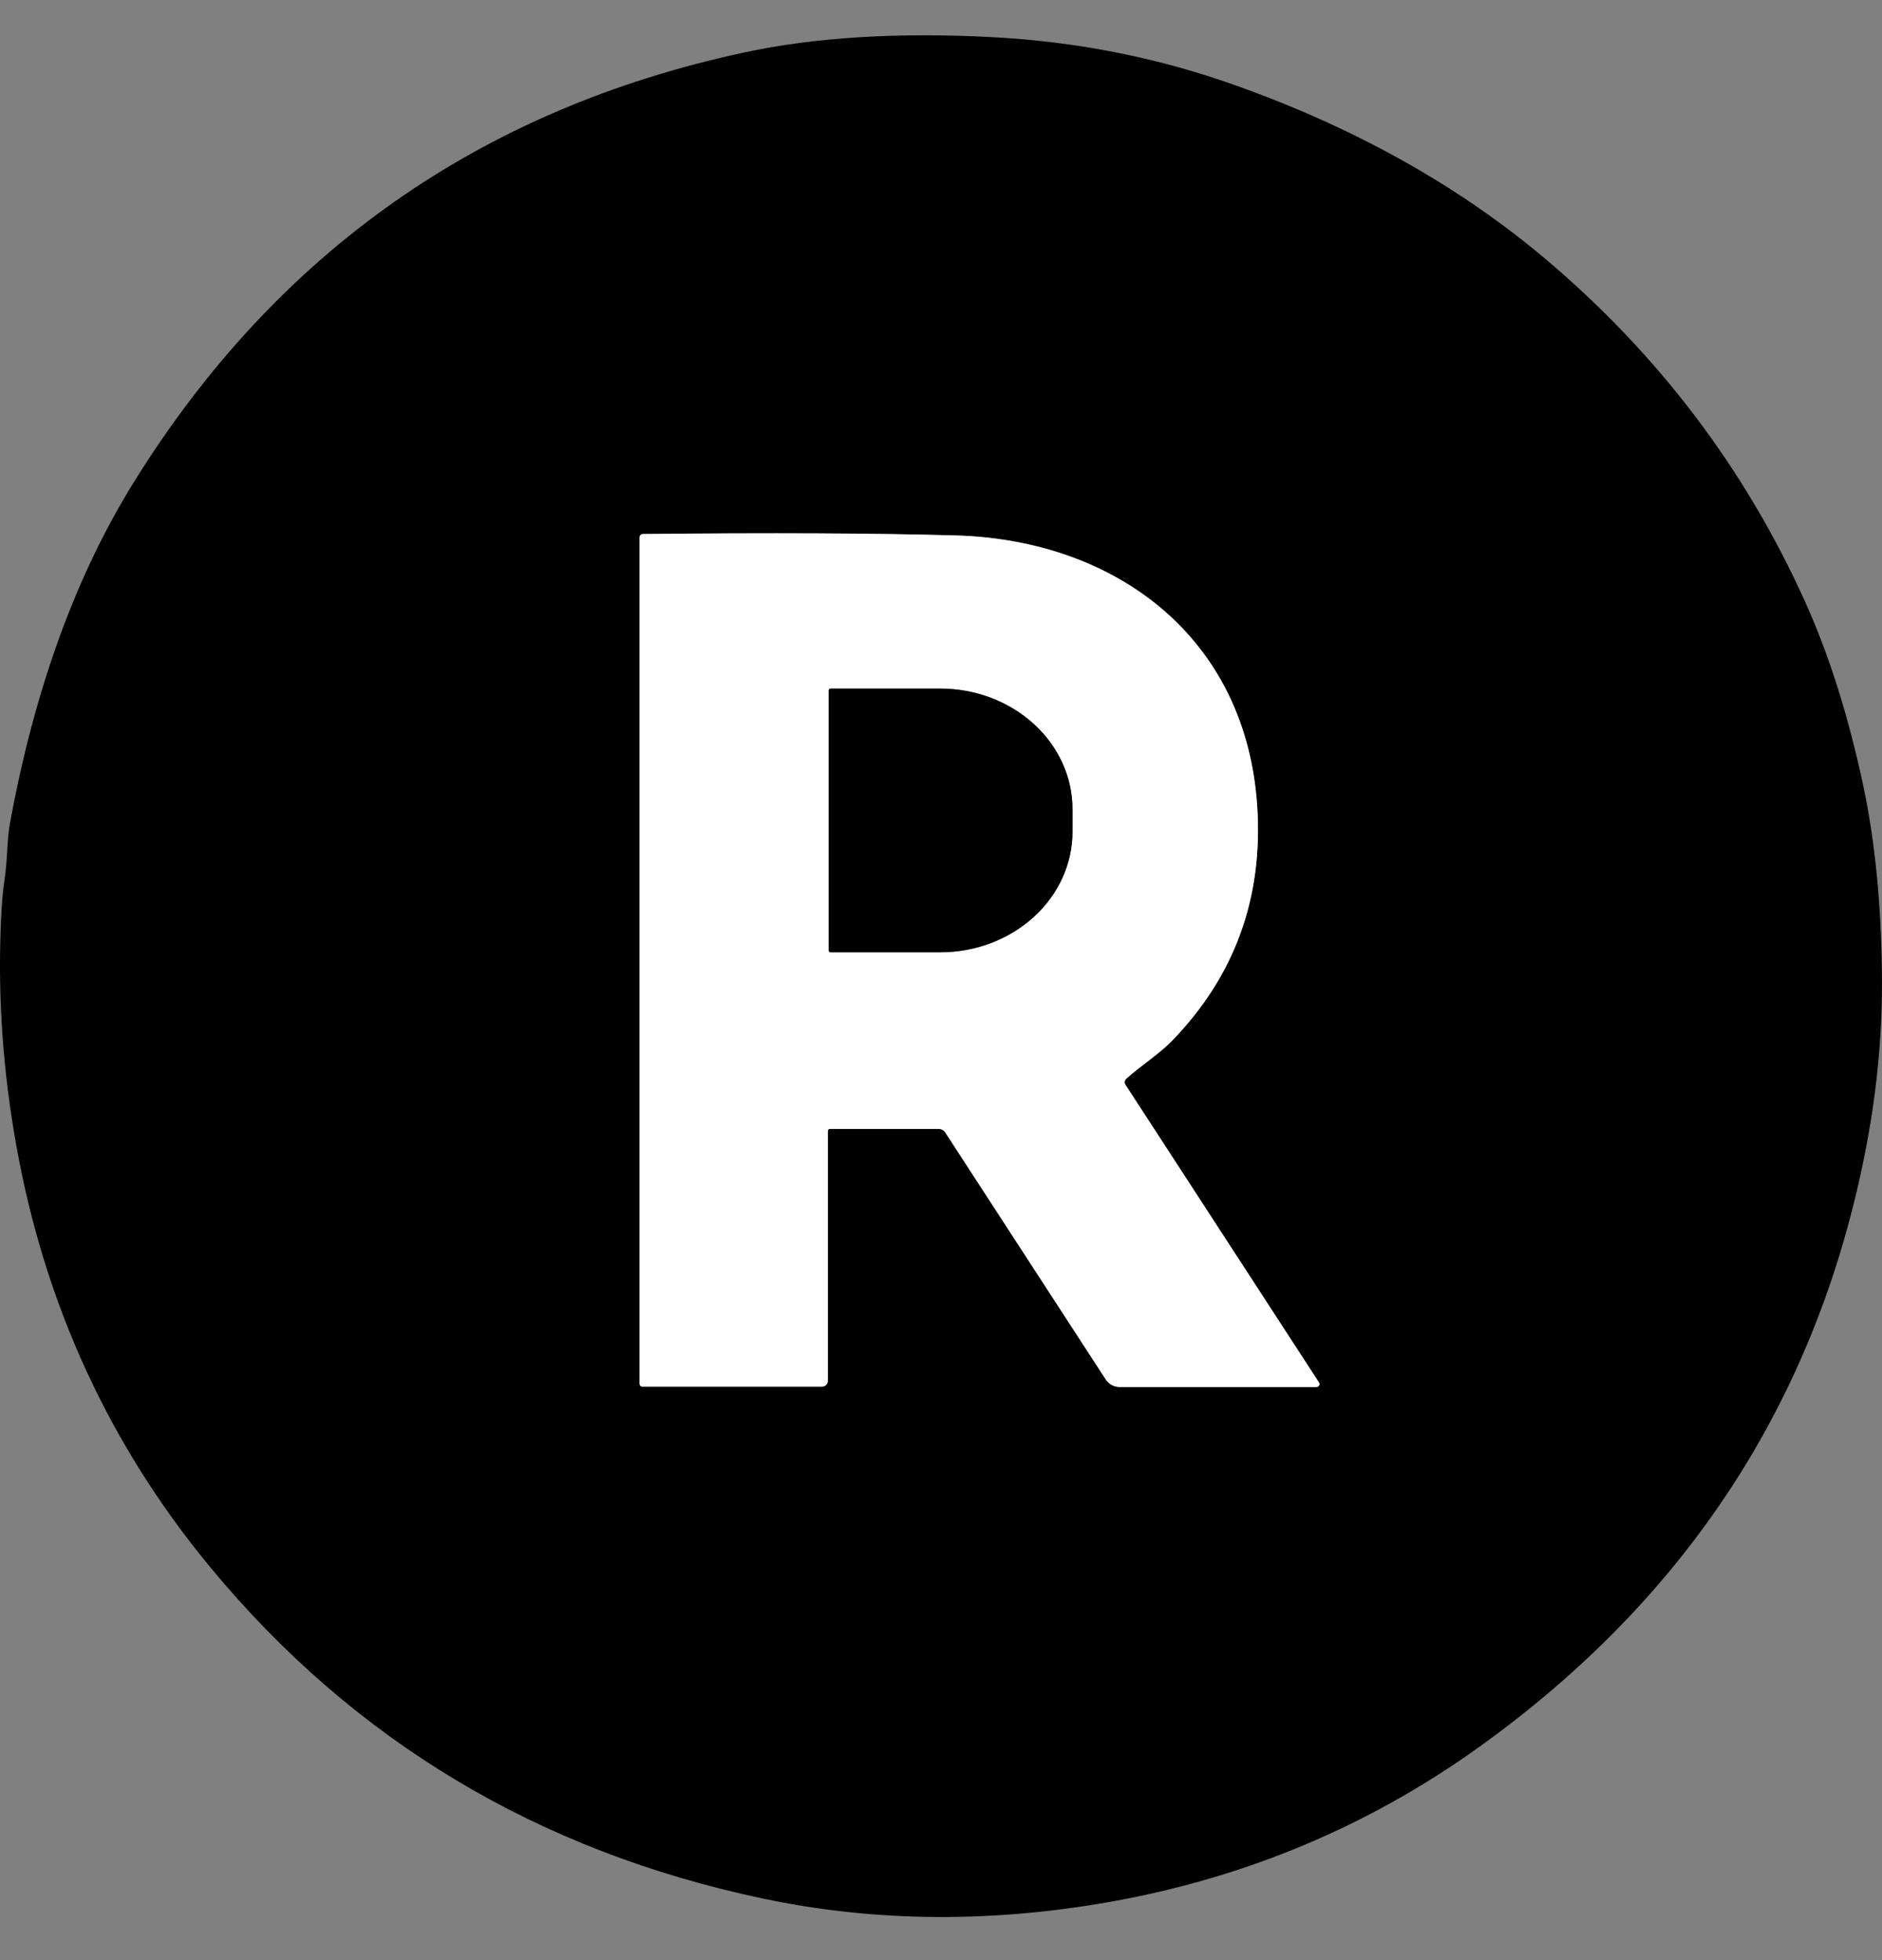
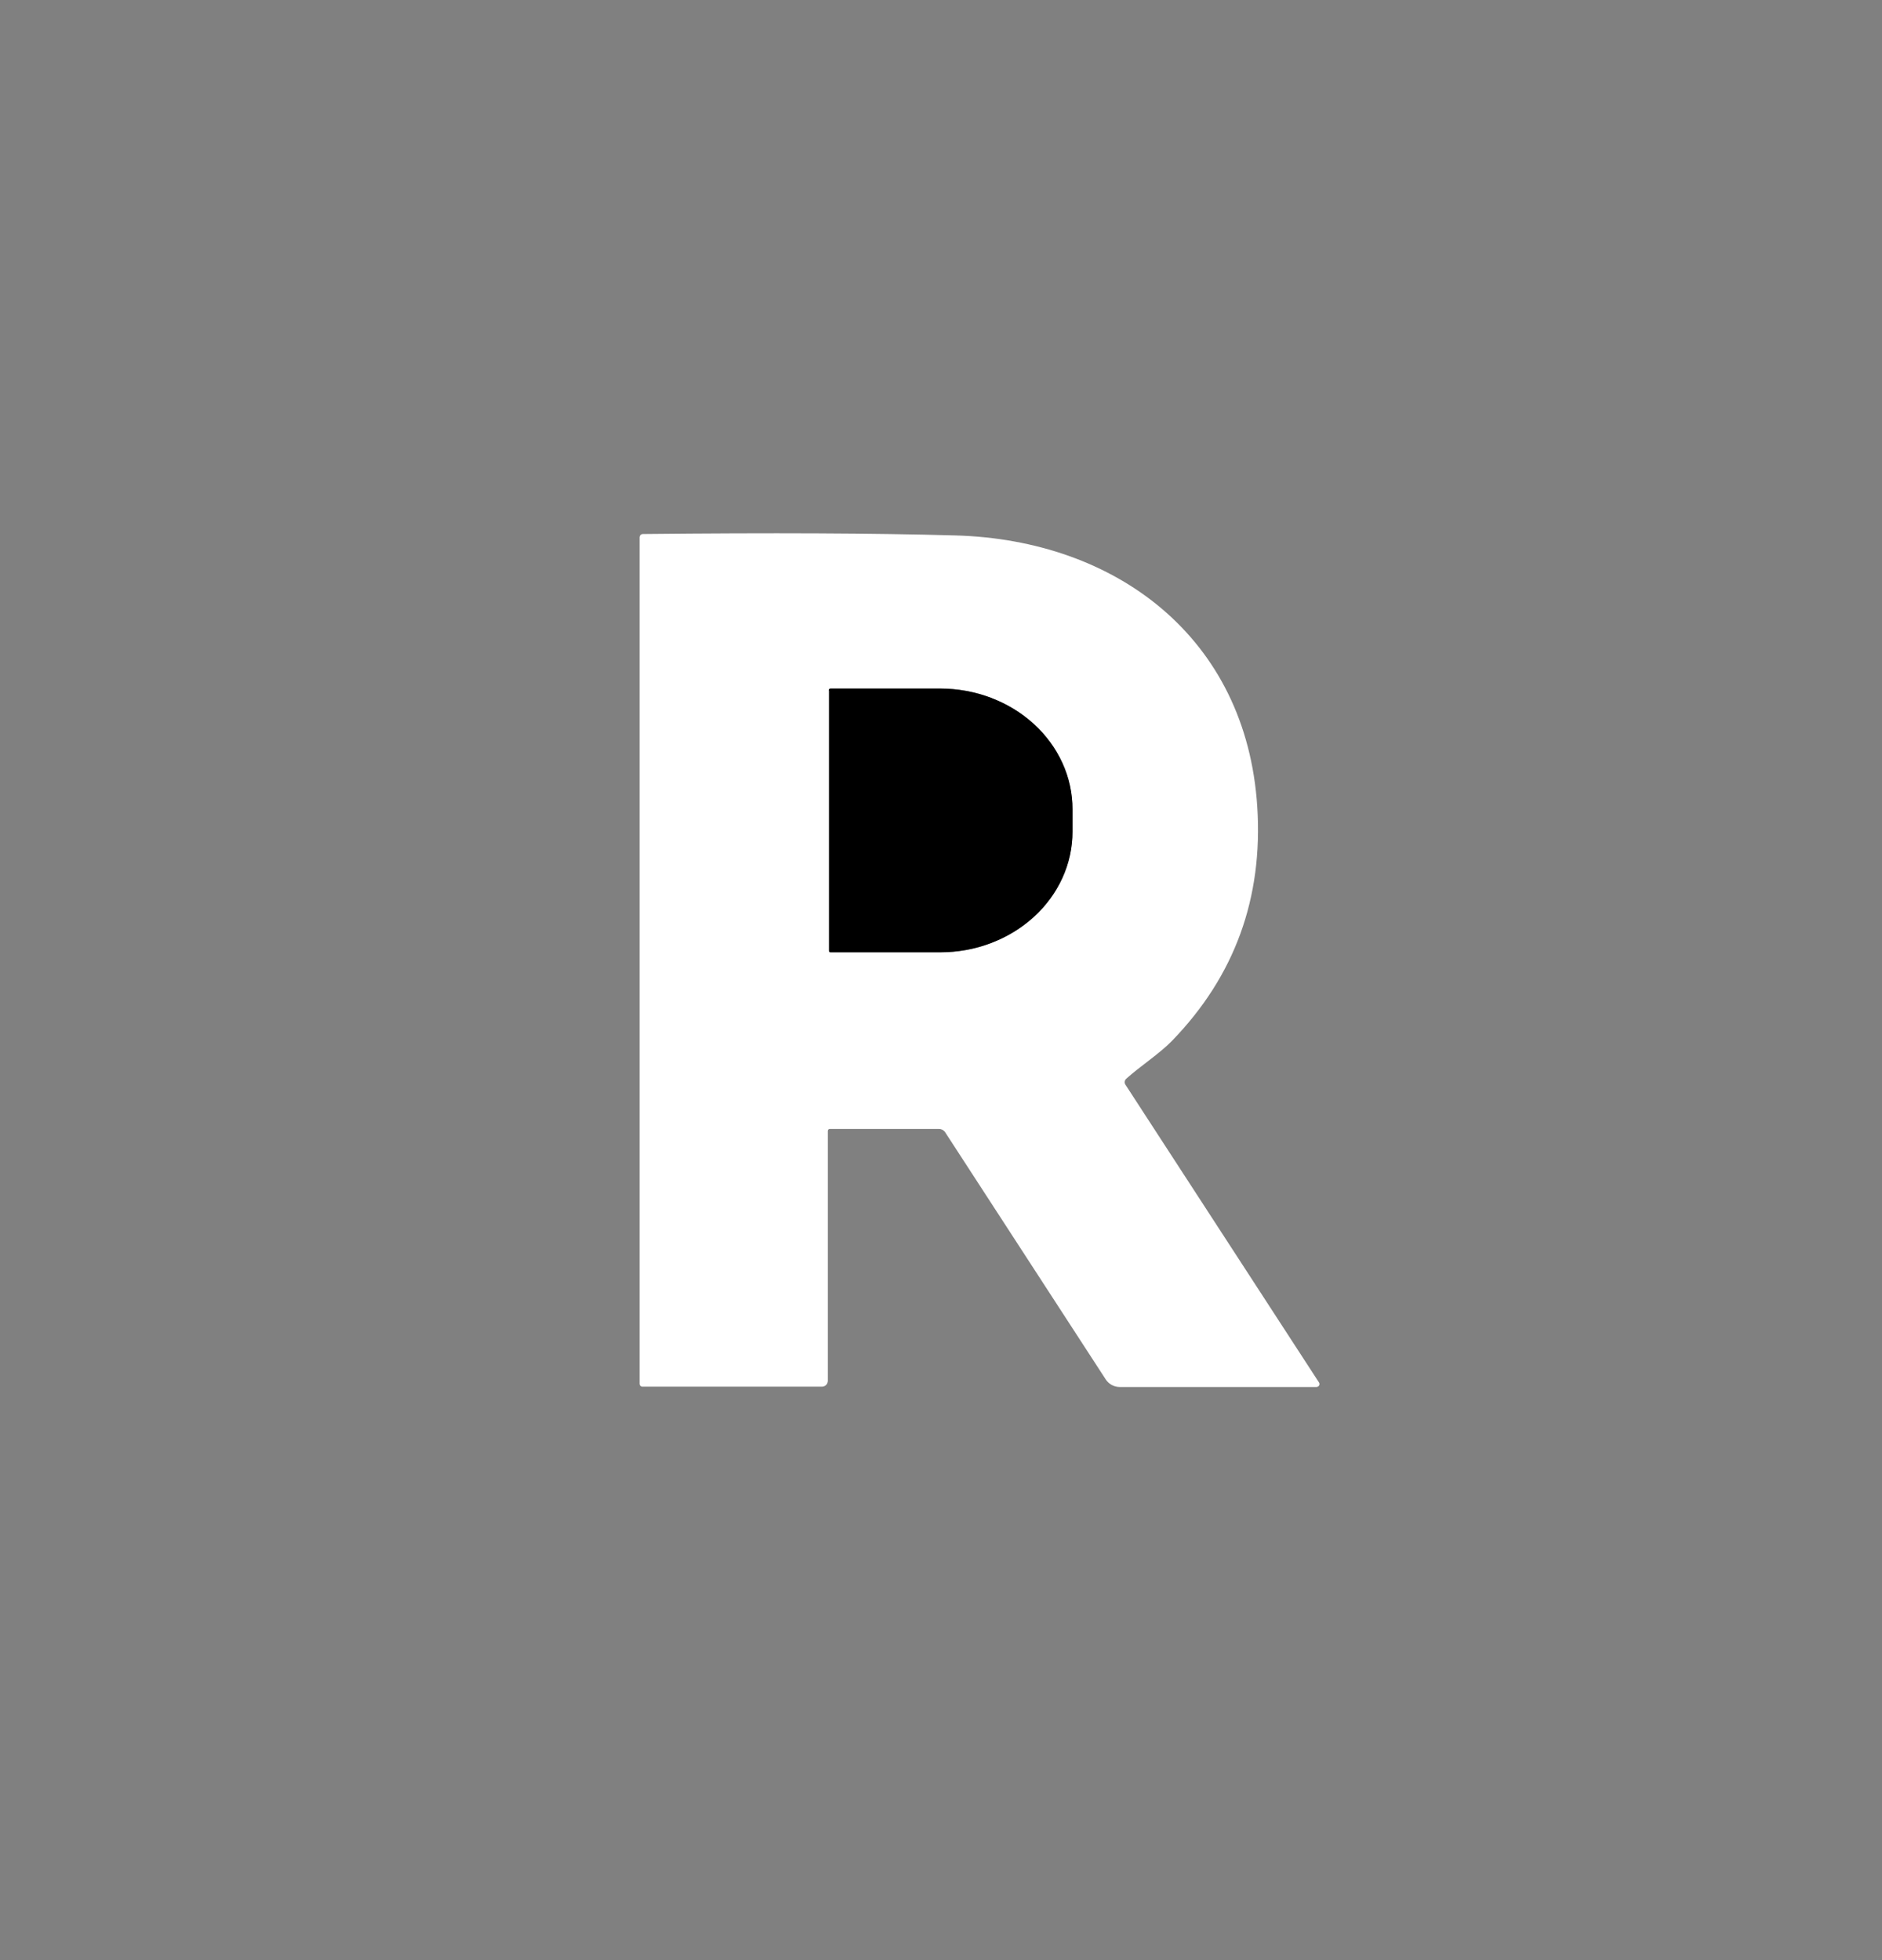
<svg xmlns="http://www.w3.org/2000/svg" width="24" height="25" viewBox="0 0 24 25" fill="none">
  <rect x="0" y="0" width="24" height="25" fill="#808080" stroke="none" />
-   <path d="M1.709 6.146C3.529 3.219 6.122 1.393 9.487 0.67C10.387 0.476 11.438 0.411 12.64 0.473C13.72 0.529 14.753 0.732 15.74 1.083C17.279 1.629 18.603 2.37 19.712 3.306C21.156 4.527 22.26 5.987 23.025 7.687C23.331 8.368 23.577 9.152 23.765 10.039C23.91 10.73 23.989 11.519 23.999 12.405C24.009 13.183 23.933 13.97 23.771 14.768C23.142 17.882 21.504 20.387 18.859 22.284C17.414 23.32 15.795 23.987 14.003 24.283C12.529 24.526 11.106 24.504 9.735 24.216C6.867 23.612 4.518 22.206 2.689 19.998C1.4 18.442 0.573 16.648 0.209 14.616C0.041 13.681 -0.026 12.755 0.009 11.84C0.019 11.574 0.033 11.382 0.052 11.262C0.1 10.957 0.084 10.733 0.129 10.489C0.443 8.782 0.97 7.335 1.709 6.146ZM16.788 17.69C16.795 17.69 16.801 17.688 16.807 17.685C16.813 17.681 16.818 17.676 16.821 17.67C16.825 17.665 16.826 17.658 16.826 17.651C16.826 17.645 16.823 17.638 16.82 17.633L14.352 13.837C14.344 13.825 14.341 13.81 14.343 13.796C14.345 13.781 14.352 13.768 14.363 13.758C14.532 13.604 14.789 13.438 14.944 13.276C15.744 12.451 16.107 11.455 16.032 10.288C15.894 8.133 14.233 6.885 12.181 6.829C11.159 6.801 9.832 6.795 8.198 6.811C8.187 6.811 8.176 6.816 8.168 6.824C8.16 6.832 8.156 6.843 8.156 6.854V17.651C8.156 17.66 8.159 17.669 8.166 17.676C8.173 17.682 8.182 17.686 8.191 17.686H10.482C10.502 17.686 10.521 17.678 10.535 17.664C10.549 17.65 10.557 17.631 10.557 17.611V14.424C10.557 14.417 10.559 14.411 10.564 14.406C10.568 14.402 10.574 14.399 10.581 14.399H11.974C11.989 14.399 12.005 14.403 12.018 14.41C12.032 14.418 12.043 14.429 12.052 14.442L14.101 17.594C14.12 17.623 14.146 17.648 14.177 17.665C14.208 17.681 14.243 17.69 14.278 17.69H16.788Z" fill="black" />
  <path d="M16.788 17.69H14.278C14.243 17.69 14.208 17.681 14.177 17.664C14.146 17.647 14.12 17.623 14.101 17.594L12.053 14.441C12.044 14.428 12.032 14.418 12.019 14.41C12.005 14.403 11.99 14.399 11.974 14.399H10.581C10.575 14.399 10.569 14.401 10.564 14.406C10.56 14.411 10.557 14.417 10.557 14.424V17.61C10.557 17.631 10.549 17.65 10.535 17.664C10.521 17.678 10.502 17.686 10.482 17.686H8.192C8.182 17.686 8.173 17.682 8.167 17.675C8.16 17.669 8.156 17.66 8.156 17.65V6.853C8.156 6.842 8.161 6.831 8.169 6.823C8.177 6.815 8.188 6.811 8.199 6.811C9.833 6.794 11.16 6.8 12.181 6.829C14.234 6.885 15.894 8.133 16.033 10.288C16.108 11.455 15.745 12.451 14.945 13.276C14.789 13.437 14.533 13.604 14.364 13.757C14.352 13.767 14.345 13.781 14.343 13.795C14.341 13.81 14.345 13.824 14.353 13.836L16.82 17.632C16.824 17.638 16.826 17.644 16.826 17.651C16.827 17.657 16.825 17.664 16.822 17.67C16.819 17.676 16.814 17.681 16.808 17.684C16.802 17.688 16.795 17.69 16.788 17.69ZM10.568 8.805V12.124C10.568 12.13 10.571 12.135 10.575 12.14C10.579 12.144 10.585 12.146 10.591 12.146H11.989C12.211 12.146 12.43 12.107 12.635 12.029C12.84 11.952 13.026 11.838 13.183 11.695C13.34 11.552 13.464 11.383 13.549 11.196C13.634 11.009 13.677 10.809 13.677 10.607V10.322C13.677 10.12 13.634 9.919 13.549 9.732C13.464 9.546 13.34 9.376 13.183 9.233C13.026 9.09 12.84 8.977 12.635 8.899C12.43 8.822 12.211 8.782 11.989 8.782H10.591C10.585 8.782 10.579 8.784 10.575 8.789C10.571 8.793 10.568 8.799 10.568 8.805Z" fill="white" />
-   <path d="M10.568 8.805C10.568 8.799 10.571 8.793 10.575 8.789C10.579 8.785 10.585 8.782 10.591 8.782H11.989C12.211 8.782 12.431 8.822 12.635 8.899C12.84 8.977 13.026 9.09 13.183 9.233C13.34 9.376 13.464 9.546 13.549 9.733C13.634 9.919 13.677 10.12 13.677 10.322V10.607C13.677 10.809 13.634 11.009 13.549 11.196C13.464 11.383 13.34 11.553 13.183 11.696C13.026 11.838 12.84 11.952 12.635 12.029C12.431 12.107 12.211 12.146 11.989 12.146H10.591C10.585 12.146 10.579 12.144 10.575 12.14C10.571 12.136 10.568 12.13 10.568 12.124V8.805Z" fill="black" />
+   <path d="M10.568 8.805C10.568 8.799 10.571 8.793 10.575 8.789C10.579 8.785 10.585 8.782 10.591 8.782H11.989C12.211 8.782 12.431 8.822 12.635 8.899C12.84 8.977 13.026 9.09 13.183 9.233C13.34 9.376 13.464 9.546 13.549 9.733C13.634 9.919 13.677 10.12 13.677 10.322V10.607C13.677 10.809 13.634 11.009 13.549 11.196C13.464 11.383 13.34 11.553 13.183 11.696C13.026 11.838 12.84 11.952 12.635 12.029C12.431 12.107 12.211 12.146 11.989 12.146H10.591C10.585 12.146 10.579 12.144 10.575 12.14V8.805Z" fill="black" />
</svg>